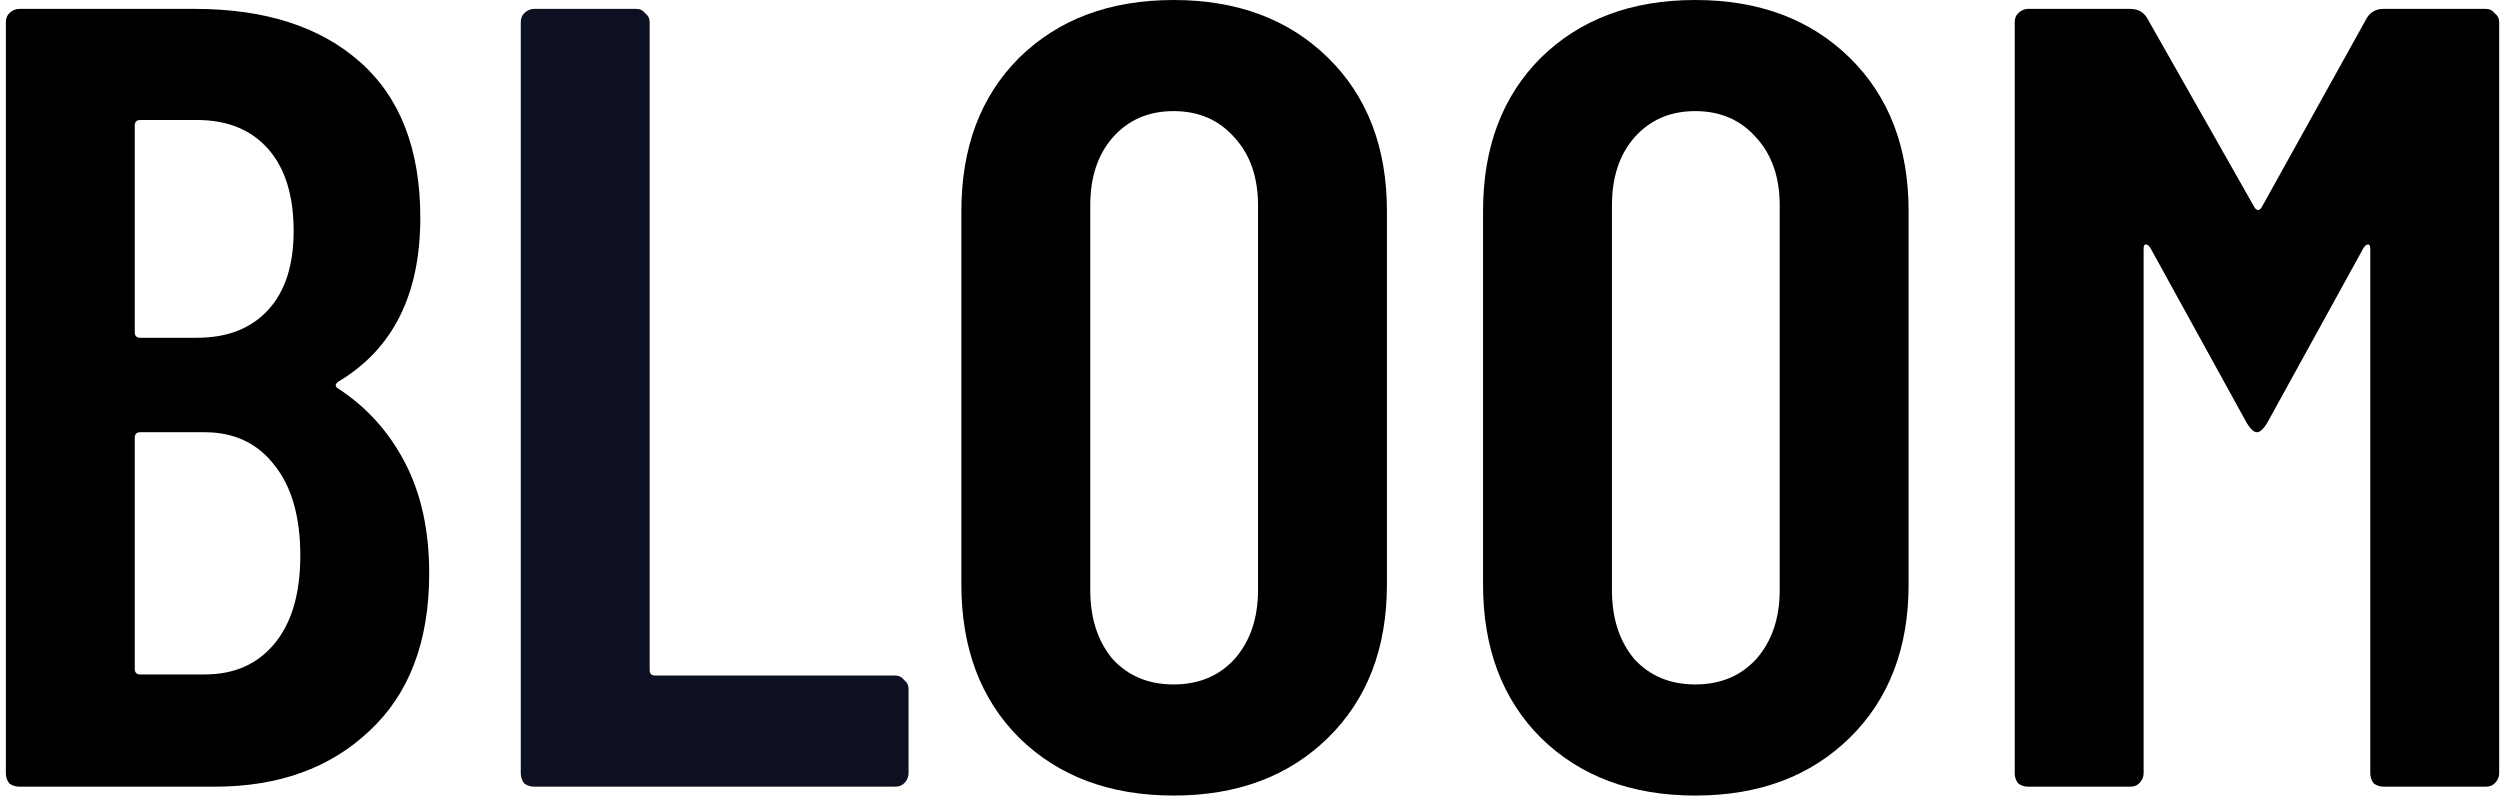
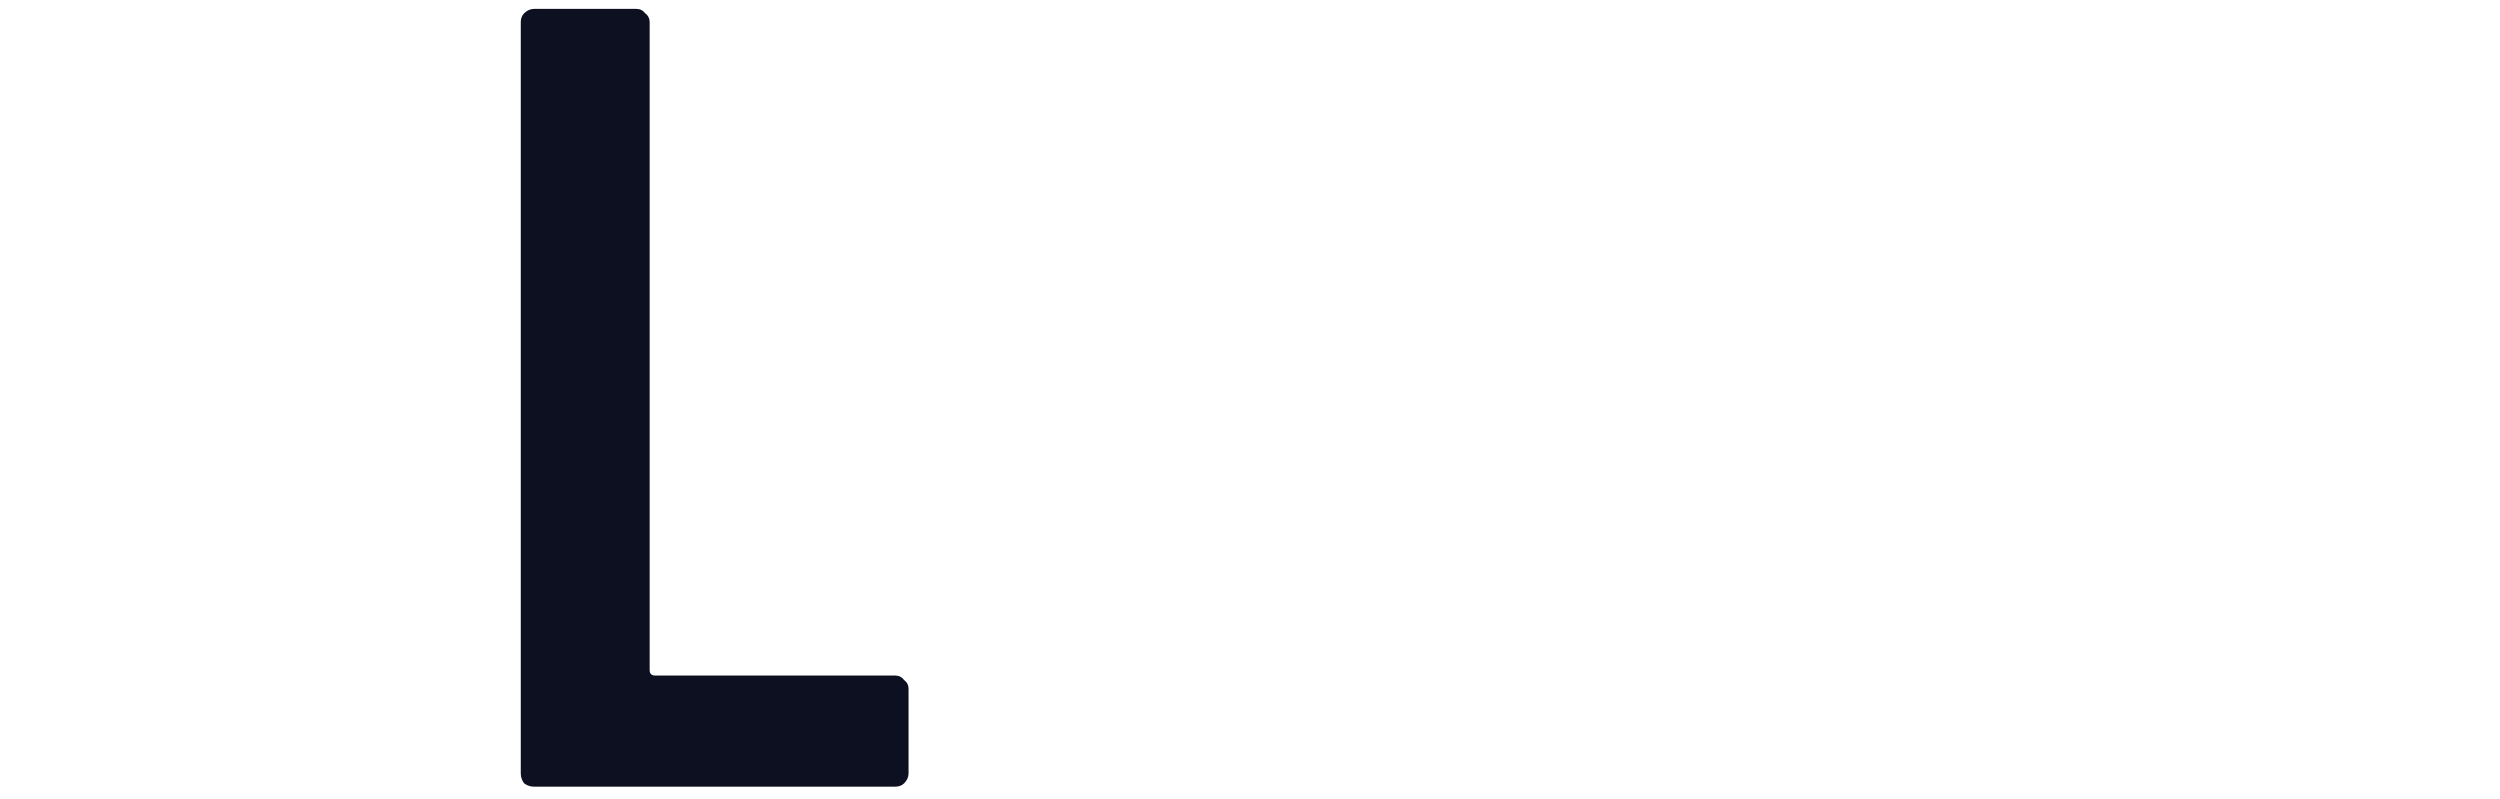
<svg xmlns="http://www.w3.org/2000/svg" width="369" height="118" viewBox="0 0 369 118" fill="none">
-   <path d="M349.362 2.624C349.908 1.749 350.728 1.312 351.822 1.312H366.91C367.456 1.312 367.894 1.531 368.222 1.968C368.659 2.296 368.878 2.733 368.878 3.28V114.144C368.878 114.691 368.659 115.183 368.222 115.62C367.894 115.948 367.456 116.112 366.91 116.112H351.822C351.275 116.112 350.783 115.948 350.346 115.62C350.018 115.183 349.854 114.691 349.854 114.144V36.736C349.854 36.299 349.744 36.08 349.526 36.08C349.307 36.08 349.088 36.244 348.87 36.572L334.602 62.484C334.055 63.359 333.563 63.796 333.126 63.796C332.688 63.796 332.196 63.359 331.65 62.484L317.382 36.572C317.163 36.244 316.944 36.08 316.726 36.08C316.507 36.08 316.398 36.299 316.398 36.736V114.144C316.398 114.691 316.179 115.183 315.742 115.62C315.414 115.948 314.976 116.112 314.43 116.112H299.342C298.795 116.112 298.303 115.948 297.866 115.62C297.538 115.183 297.374 114.691 297.374 114.144V3.28C297.374 2.733 297.538 2.296 297.866 1.968C298.303 1.531 298.795 1.312 299.342 1.312H314.43C315.523 1.312 316.343 1.749 316.89 2.624L332.798 30.668C333.126 31.105 333.454 31.105 333.782 30.668L349.362 2.624Z" fill="black" />
-   <path d="M250.222 117.424C240.819 117.424 233.22 114.581 227.426 108.896C221.74 103.211 218.898 95.667 218.898 86.264V31.16C218.898 21.757 221.74 14.213 227.426 8.528C233.22 2.843 240.819 0 250.222 0C259.624 0 267.223 2.843 273.018 8.528C278.812 14.213 281.71 21.757 281.71 31.16V86.264C281.71 95.667 278.812 103.211 273.018 108.896C267.223 114.581 259.624 117.424 250.222 117.424ZM250.222 101.024C253.939 101.024 256.946 99.767 259.242 97.252C261.538 94.628 262.686 91.239 262.686 87.084V30.34C262.686 26.185 261.538 22.851 259.242 20.336C256.946 17.712 253.939 16.4 250.222 16.4C246.504 16.4 243.498 17.712 241.202 20.336C239.015 22.851 237.922 26.185 237.922 30.34V87.084C237.922 91.239 239.015 94.628 241.202 97.252C243.498 99.767 246.504 101.024 250.222 101.024Z" fill="black" />
-   <path d="M173.222 117.424C163.819 117.424 156.22 114.581 150.426 108.896C144.74 103.211 141.898 95.667 141.898 86.264V31.16C141.898 21.757 144.74 14.213 150.426 8.528C156.22 2.843 163.819 0 173.222 0C182.624 0 190.223 2.843 196.018 8.528C201.812 14.213 204.71 21.757 204.71 31.16V86.264C204.71 95.667 201.812 103.211 196.018 108.896C190.223 114.581 182.624 117.424 173.222 117.424ZM173.222 101.024C176.939 101.024 179.946 99.767 182.242 97.252C184.538 94.628 185.686 91.239 185.686 87.084V30.34C185.686 26.185 184.538 22.851 182.242 20.336C179.946 17.712 176.939 16.4 173.222 16.4C169.504 16.4 166.498 17.712 164.202 20.336C162.015 22.851 160.922 26.185 160.922 30.34V87.084C160.922 91.239 162.015 94.628 164.202 97.252C166.498 99.767 169.504 101.024 173.222 101.024Z" fill="black" />
  <path d="M78.834 116.112C78.287 116.112 77.795 115.948 77.358 115.62C77.03 115.183 76.866 114.691 76.866 114.144V3.28C76.866 2.733 77.03 2.296 77.358 1.968C77.795 1.531 78.287 1.312 78.834 1.312H93.922C94.468 1.312 94.906 1.531 95.234 1.968C95.671 2.296 95.89 2.733 95.89 3.28V98.892C95.89 99.439 96.163 99.712 96.71 99.712H132.134C132.68 99.712 133.118 99.931 133.446 100.368C133.883 100.696 134.102 101.133 134.102 101.68V114.144C134.102 114.691 133.883 115.183 133.446 115.62C133.118 115.948 132.68 116.112 132.134 116.112H78.834Z" fill="#0C1021" />
-   <path d="M63.35 84.624C63.35 94.683 60.398 102.445 54.494 107.912C48.699 113.379 41.1 116.112 31.698 116.112H2.834C2.287 116.112 1.795 115.948 1.358 115.62C1.03 115.183 0.866 114.691 0.866 114.144V3.28C0.866 2.733 1.03 2.296 1.358 1.968C1.795 1.531 2.287 1.312 2.834 1.312H28.746C39.132 1.312 47.278 3.936 53.182 9.184C59.086 14.432 62.038 22.085 62.038 32.144C62.038 43.405 58.047 51.441 50.066 56.252C49.519 56.58 49.41 56.908 49.738 57.236C54.002 59.969 57.336 63.632 59.742 68.224C62.147 72.816 63.35 78.283 63.35 84.624ZM20.71 17.712C20.163 17.712 19.89 17.985 19.89 18.532V49.036C19.89 49.583 20.163 49.856 20.71 49.856H29.074C33.556 49.856 37.055 48.489 39.57 45.756C42.084 43.023 43.342 39.141 43.342 34.112C43.342 28.864 42.084 24.819 39.57 21.976C37.055 19.133 33.556 17.712 29.074 17.712H20.71ZM30.222 99.548C34.595 99.548 38.039 98.017 40.554 94.956C43.068 91.895 44.326 87.576 44.326 82C44.326 76.315 43.068 71.887 40.554 68.716C38.039 65.436 34.595 63.796 30.222 63.796H20.71C20.163 63.796 19.89 64.069 19.89 64.616V98.728C19.89 99.275 20.163 99.548 20.71 99.548H30.222Z" fill="black" />
</svg>